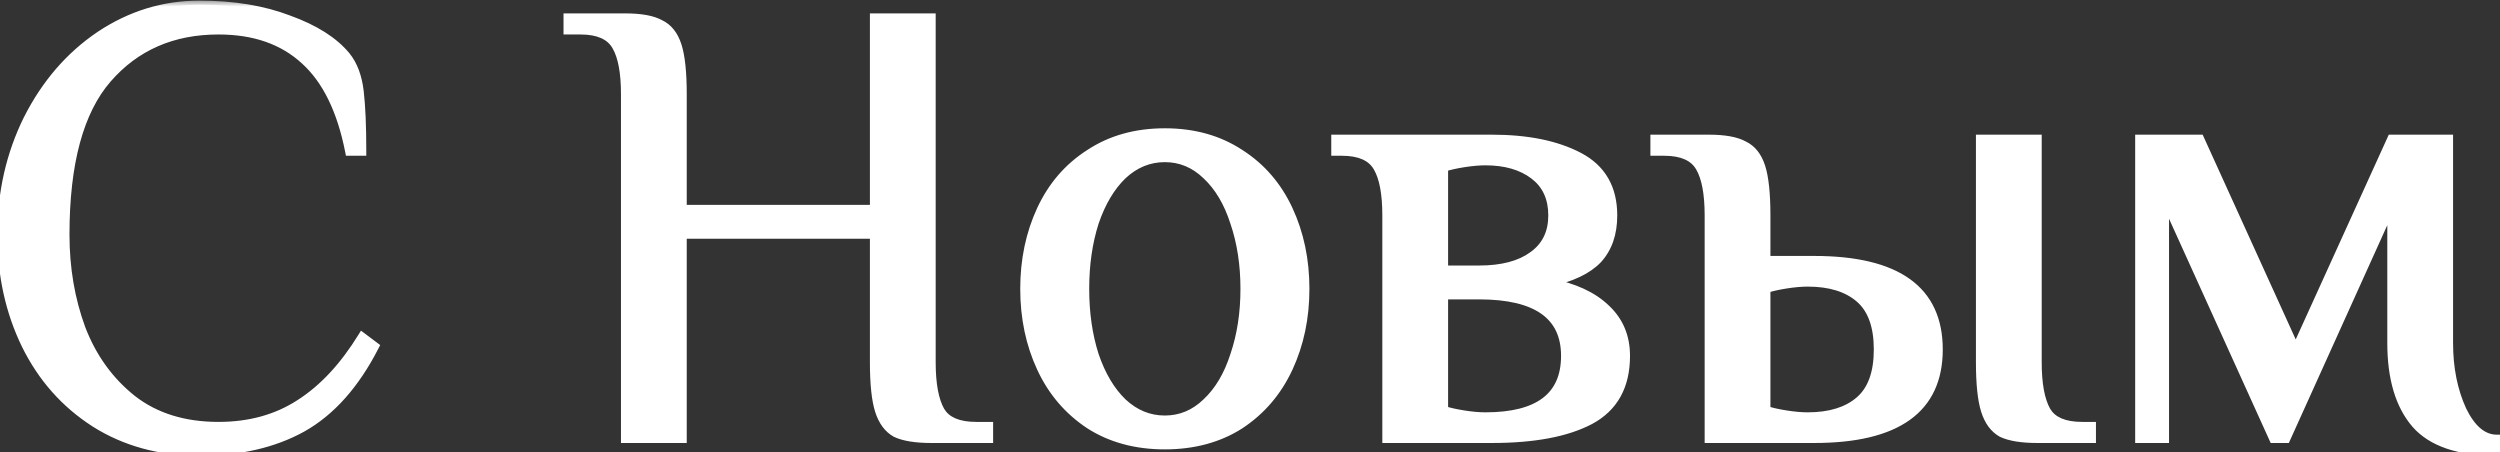
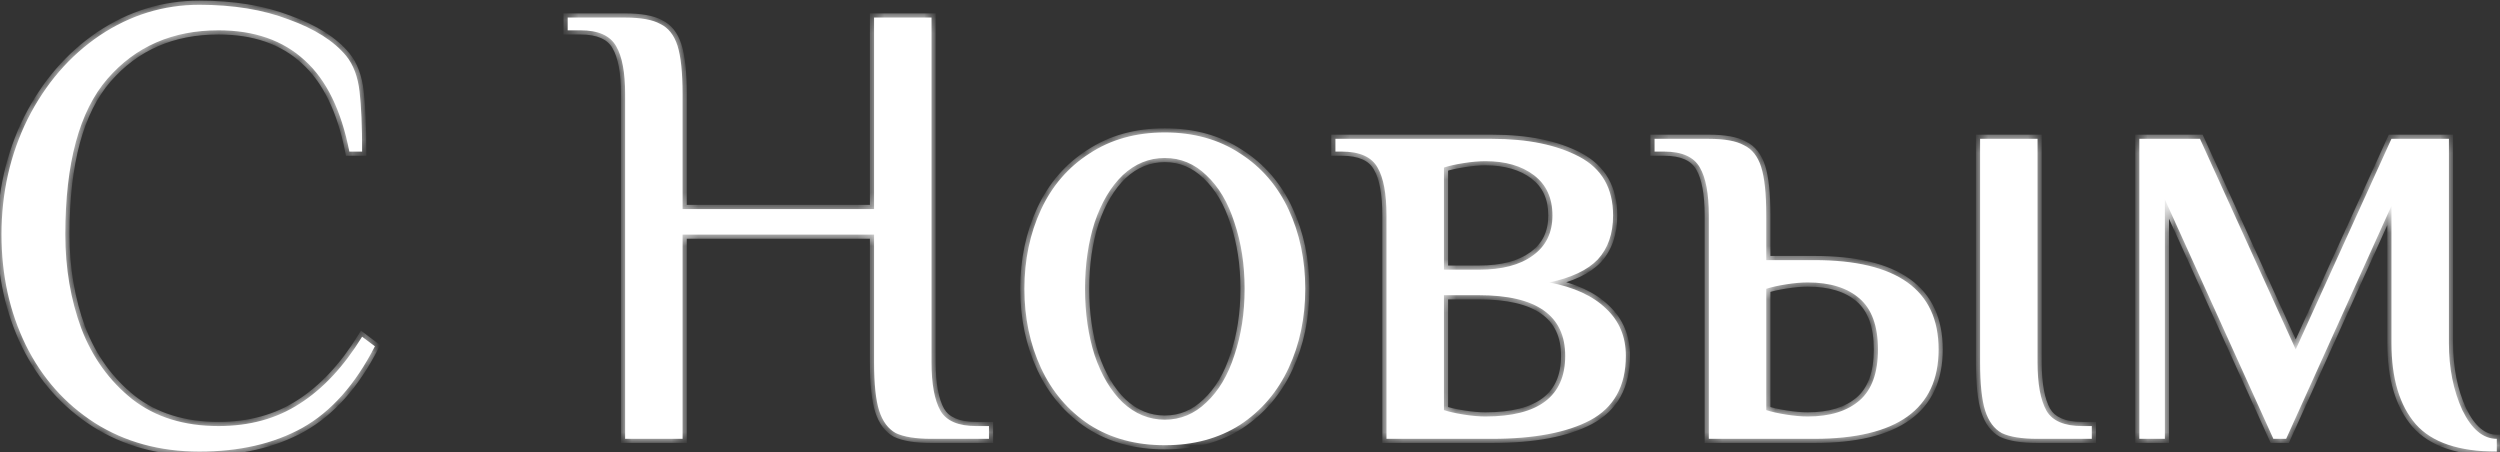
<svg xmlns="http://www.w3.org/2000/svg" width="188" height="34" viewBox="0 0 188 34" fill="none">
  <rect x="0" y="0" width="188" height="34" fill="#333333" stroke="none" />
  <mask id="path-1-outside-1_14_7504" maskUnits="userSpaceOnUse" x="-1" y="0" width="190" height="35" fill="black">
-     <rect fill="white" x="-1" width="190" height="35" />
-     <path d="M14.992 33.96C12.016 33.96 9.392 33.24 7.12 31.8C4.88 30.36 3.152 28.408 1.936 25.944C0.72 23.448 0.112 20.68 0.112 17.64C0.112 14.504 0.768 11.608 2.08 8.952C3.424 6.296 5.232 4.2 7.504 2.664C9.808 1.128 12.304 0.36 14.992 0.36C17.552 0.36 19.792 0.728 21.712 1.464C23.664 2.168 25.104 3.08 26.032 4.2C26.576 4.872 26.912 5.768 27.04 6.888C27.168 7.976 27.232 9.48 27.232 11.4H26.272C25.664 8.296 24.544 6.008 22.912 4.536C21.28 3.032 19.12 2.28 16.432 2.28C12.976 2.28 10.192 3.496 8.08 5.928C5.968 8.36 4.912 12.264 4.912 17.64C4.912 20.168 5.312 22.52 6.112 24.696C6.944 26.872 8.224 28.648 9.952 30.024C11.68 31.368 13.84 32.04 16.432 32.04C18.768 32.04 20.8 31.48 22.528 30.36C24.288 29.24 25.856 27.56 27.232 25.32L28.192 26.04C26.72 28.92 24.896 30.968 22.72 32.184C20.576 33.368 18 33.96 14.992 33.96ZM47.01 7.08C47.01 5.448 46.786 4.248 46.338 3.48C45.89 2.68 44.994 2.28 43.65 2.28H42.69V1.32H47.01C48.194 1.32 49.074 1.48 49.65 1.8C50.258 2.088 50.69 2.632 50.946 3.432C51.202 4.232 51.33 5.448 51.33 7.08V15.72H65.73V1.32H70.05V27.24C70.05 28.872 70.274 30.088 70.722 30.888C71.17 31.656 72.066 32.04 73.41 32.04H74.37V33H70.05C68.866 33 67.97 32.856 67.362 32.568C66.786 32.248 66.37 31.688 66.114 30.888C65.858 30.088 65.73 28.872 65.73 27.24V17.64H51.33V33H47.01V7.08ZM87.595 33.48C85.419 33.48 83.531 32.968 81.931 31.944C80.331 30.888 79.115 29.464 78.283 27.672C77.451 25.88 77.035 23.896 77.035 21.72C77.035 19.544 77.451 17.56 78.283 15.768C79.115 13.976 80.331 12.568 81.931 11.544C83.531 10.488 85.419 9.96 87.595 9.96C89.771 9.96 91.659 10.488 93.259 11.544C94.859 12.568 96.075 13.976 96.907 15.768C97.739 17.56 98.155 19.544 98.155 21.72C98.155 23.896 97.739 25.88 96.907 27.672C96.075 29.464 94.859 30.888 93.259 31.944C91.659 32.968 89.771 33.48 87.595 33.48ZM87.595 31.56C88.779 31.56 89.819 31.128 90.715 30.264C91.643 29.4 92.347 28.216 92.827 26.712C93.339 25.208 93.595 23.544 93.595 21.72C93.595 19.896 93.339 18.232 92.827 16.728C92.347 15.224 91.643 14.04 90.715 13.176C89.819 12.312 88.779 11.88 87.595 11.88C86.411 11.88 85.355 12.312 84.427 13.176C83.531 14.04 82.827 15.224 82.315 16.728C81.835 18.232 81.595 19.896 81.595 21.72C81.595 23.544 81.835 25.208 82.315 26.712C82.827 28.216 83.531 29.4 84.427 30.264C85.355 31.128 86.411 31.56 87.595 31.56ZM104.264 16.2C104.264 14.568 104.04 13.368 103.592 12.6C103.144 11.8 102.248 11.4 100.904 11.4H100.424V10.44H112.184C114.872 10.44 117.064 10.888 118.76 11.784C120.456 12.68 121.304 14.152 121.304 16.2C121.304 17.576 120.92 18.68 120.152 19.512C119.384 20.312 118.168 20.888 116.504 21.24C118.36 21.592 119.784 22.248 120.776 23.208C121.768 24.136 122.264 25.32 122.264 26.76C122.264 29.032 121.368 30.648 119.576 31.608C117.816 32.536 115.352 33 112.184 33H104.264V16.2ZM111.224 20.28C112.952 20.28 114.296 19.928 115.256 19.224C116.248 18.52 116.744 17.512 116.744 16.2C116.744 14.888 116.28 13.88 115.352 13.176C114.424 12.472 113.208 12.12 111.704 12.12C111.224 12.12 110.68 12.168 110.072 12.264C109.464 12.36 108.968 12.472 108.584 12.6V20.28H111.224ZM111.704 31.32C115.704 31.32 117.704 29.8 117.704 26.76C117.704 23.72 115.544 22.2 111.224 22.2H108.584V30.84C108.968 30.968 109.464 31.08 110.072 31.176C110.68 31.272 111.224 31.32 111.704 31.32ZM128.503 16.2C128.503 14.568 128.279 13.368 127.831 12.6C127.383 11.8 126.487 11.4 125.143 11.4H124.423V10.44H128.503C129.687 10.44 130.567 10.6 131.143 10.92C131.751 11.208 132.183 11.752 132.439 12.552C132.695 13.352 132.823 14.568 132.823 16.2V19.56H136.423C142.663 19.56 145.783 21.8 145.783 26.28C145.783 30.76 142.663 33 136.423 33H128.503V16.2ZM153.223 33C152.039 33 151.143 32.856 150.535 32.568C149.959 32.248 149.543 31.688 149.287 30.888C149.031 30.088 148.903 28.872 148.903 27.24V10.44H153.223V27.24C153.223 28.872 153.447 30.088 153.895 30.888C154.343 31.656 155.239 32.04 156.583 32.04H157.303V33H153.223ZM135.943 31.32C137.607 31.32 138.903 30.92 139.831 30.12C140.759 29.32 141.223 28.04 141.223 26.28C141.223 24.52 140.759 23.24 139.831 22.44C138.903 21.64 137.607 21.24 135.943 21.24C135.463 21.24 134.919 21.288 134.311 21.384C133.703 21.48 133.207 21.592 132.823 21.72V30.84C133.207 30.968 133.703 31.08 134.311 31.176C134.919 31.272 135.463 31.32 135.943 31.32ZM187.758 33.96C184.91 33.96 182.878 33.272 181.662 31.896C180.446 30.488 179.838 28.456 179.838 25.8V15.48L171.918 33H170.958L162.798 15V33H160.878V10.44H165.438L172.638 26.28L179.838 10.44H184.158V25.8C184.158 27.688 184.494 29.368 185.166 30.84C185.87 32.28 186.734 33 187.758 33V33.96Z" />
+     <path d="M14.992 33.96C12.016 33.96 9.392 33.24 7.12 31.8C4.88 30.36 3.152 28.408 1.936 25.944C0.72 23.448 0.112 20.68 0.112 17.64C0.112 14.504 0.768 11.608 2.08 8.952C3.424 6.296 5.232 4.2 7.504 2.664C9.808 1.128 12.304 0.36 14.992 0.36C17.552 0.36 19.792 0.728 21.712 1.464C23.664 2.168 25.104 3.08 26.032 4.2C26.576 4.872 26.912 5.768 27.04 6.888C27.168 7.976 27.232 9.48 27.232 11.4H26.272C25.664 8.296 24.544 6.008 22.912 4.536C21.28 3.032 19.12 2.28 16.432 2.28C12.976 2.28 10.192 3.496 8.08 5.928C5.968 8.36 4.912 12.264 4.912 17.64C4.912 20.168 5.312 22.52 6.112 24.696C6.944 26.872 8.224 28.648 9.952 30.024C11.68 31.368 13.84 32.04 16.432 32.04C18.768 32.04 20.8 31.48 22.528 30.36C24.288 29.24 25.856 27.56 27.232 25.32L28.192 26.04C26.72 28.92 24.896 30.968 22.72 32.184C20.576 33.368 18 33.96 14.992 33.96ZM47.01 7.08C47.01 5.448 46.786 4.248 46.338 3.48C45.89 2.68 44.994 2.28 43.65 2.28H42.69V1.32H47.01C48.194 1.32 49.074 1.48 49.65 1.8C50.258 2.088 50.69 2.632 50.946 3.432C51.202 4.232 51.33 5.448 51.33 7.08V15.72H65.73V1.32H70.05V27.24C70.05 28.872 70.274 30.088 70.722 30.888C71.17 31.656 72.066 32.04 73.41 32.04H74.37V33H70.05C68.866 33 67.97 32.856 67.362 32.568C66.786 32.248 66.37 31.688 66.114 30.888C65.858 30.088 65.73 28.872 65.73 27.24V17.64H51.33V33H47.01V7.08ZM87.595 33.48C85.419 33.48 83.531 32.968 81.931 31.944C80.331 30.888 79.115 29.464 78.283 27.672C77.451 25.88 77.035 23.896 77.035 21.72C77.035 19.544 77.451 17.56 78.283 15.768C79.115 13.976 80.331 12.568 81.931 11.544C83.531 10.488 85.419 9.96 87.595 9.96C89.771 9.96 91.659 10.488 93.259 11.544C94.859 12.568 96.075 13.976 96.907 15.768C97.739 17.56 98.155 19.544 98.155 21.72C98.155 23.896 97.739 25.88 96.907 27.672C96.075 29.464 94.859 30.888 93.259 31.944ZM87.595 31.56C88.779 31.56 89.819 31.128 90.715 30.264C91.643 29.4 92.347 28.216 92.827 26.712C93.339 25.208 93.595 23.544 93.595 21.72C93.595 19.896 93.339 18.232 92.827 16.728C92.347 15.224 91.643 14.04 90.715 13.176C89.819 12.312 88.779 11.88 87.595 11.88C86.411 11.88 85.355 12.312 84.427 13.176C83.531 14.04 82.827 15.224 82.315 16.728C81.835 18.232 81.595 19.896 81.595 21.72C81.595 23.544 81.835 25.208 82.315 26.712C82.827 28.216 83.531 29.4 84.427 30.264C85.355 31.128 86.411 31.56 87.595 31.56ZM104.264 16.2C104.264 14.568 104.04 13.368 103.592 12.6C103.144 11.8 102.248 11.4 100.904 11.4H100.424V10.44H112.184C114.872 10.44 117.064 10.888 118.76 11.784C120.456 12.68 121.304 14.152 121.304 16.2C121.304 17.576 120.92 18.68 120.152 19.512C119.384 20.312 118.168 20.888 116.504 21.24C118.36 21.592 119.784 22.248 120.776 23.208C121.768 24.136 122.264 25.32 122.264 26.76C122.264 29.032 121.368 30.648 119.576 31.608C117.816 32.536 115.352 33 112.184 33H104.264V16.2ZM111.224 20.28C112.952 20.28 114.296 19.928 115.256 19.224C116.248 18.52 116.744 17.512 116.744 16.2C116.744 14.888 116.28 13.88 115.352 13.176C114.424 12.472 113.208 12.12 111.704 12.12C111.224 12.12 110.68 12.168 110.072 12.264C109.464 12.36 108.968 12.472 108.584 12.6V20.28H111.224ZM111.704 31.32C115.704 31.32 117.704 29.8 117.704 26.76C117.704 23.72 115.544 22.2 111.224 22.2H108.584V30.84C108.968 30.968 109.464 31.08 110.072 31.176C110.68 31.272 111.224 31.32 111.704 31.32ZM128.503 16.2C128.503 14.568 128.279 13.368 127.831 12.6C127.383 11.8 126.487 11.4 125.143 11.4H124.423V10.44H128.503C129.687 10.44 130.567 10.6 131.143 10.92C131.751 11.208 132.183 11.752 132.439 12.552C132.695 13.352 132.823 14.568 132.823 16.2V19.56H136.423C142.663 19.56 145.783 21.8 145.783 26.28C145.783 30.76 142.663 33 136.423 33H128.503V16.2ZM153.223 33C152.039 33 151.143 32.856 150.535 32.568C149.959 32.248 149.543 31.688 149.287 30.888C149.031 30.088 148.903 28.872 148.903 27.24V10.44H153.223V27.24C153.223 28.872 153.447 30.088 153.895 30.888C154.343 31.656 155.239 32.04 156.583 32.04H157.303V33H153.223ZM135.943 31.32C137.607 31.32 138.903 30.92 139.831 30.12C140.759 29.32 141.223 28.04 141.223 26.28C141.223 24.52 140.759 23.24 139.831 22.44C138.903 21.64 137.607 21.24 135.943 21.24C135.463 21.24 134.919 21.288 134.311 21.384C133.703 21.48 133.207 21.592 132.823 21.72V30.84C133.207 30.968 133.703 31.08 134.311 31.176C134.919 31.272 135.463 31.32 135.943 31.32ZM187.758 33.96C184.91 33.96 182.878 33.272 181.662 31.896C180.446 30.488 179.838 28.456 179.838 25.8V15.48L171.918 33H170.958L162.798 15V33H160.878V10.44H165.438L172.638 26.28L179.838 10.44H184.158V25.8C184.158 27.688 184.494 29.368 185.166 30.84C185.87 32.28 186.734 33 187.758 33V33.96Z" />
  </mask>
  <path d="M14.992 33.96C12.016 33.96 9.392 33.24 7.12 31.8C4.88 30.36 3.152 28.408 1.936 25.944C0.72 23.448 0.112 20.68 0.112 17.64C0.112 14.504 0.768 11.608 2.08 8.952C3.424 6.296 5.232 4.2 7.504 2.664C9.808 1.128 12.304 0.36 14.992 0.36C17.552 0.36 19.792 0.728 21.712 1.464C23.664 2.168 25.104 3.08 26.032 4.2C26.576 4.872 26.912 5.768 27.04 6.888C27.168 7.976 27.232 9.48 27.232 11.4H26.272C25.664 8.296 24.544 6.008 22.912 4.536C21.28 3.032 19.12 2.28 16.432 2.28C12.976 2.28 10.192 3.496 8.08 5.928C5.968 8.36 4.912 12.264 4.912 17.64C4.912 20.168 5.312 22.52 6.112 24.696C6.944 26.872 8.224 28.648 9.952 30.024C11.68 31.368 13.84 32.04 16.432 32.04C18.768 32.04 20.8 31.48 22.528 30.36C24.288 29.24 25.856 27.56 27.232 25.32L28.192 26.04C26.72 28.92 24.896 30.968 22.72 32.184C20.576 33.368 18 33.96 14.992 33.96ZM47.01 7.08C47.01 5.448 46.786 4.248 46.338 3.48C45.89 2.68 44.994 2.28 43.65 2.28H42.69V1.32H47.01C48.194 1.32 49.074 1.48 49.65 1.8C50.258 2.088 50.69 2.632 50.946 3.432C51.202 4.232 51.33 5.448 51.33 7.08V15.72H65.73V1.32H70.05V27.24C70.05 28.872 70.274 30.088 70.722 30.888C71.17 31.656 72.066 32.04 73.41 32.04H74.37V33H70.05C68.866 33 67.97 32.856 67.362 32.568C66.786 32.248 66.37 31.688 66.114 30.888C65.858 30.088 65.73 28.872 65.73 27.24V17.64H51.33V33H47.01V7.08ZM87.595 33.48C85.419 33.48 83.531 32.968 81.931 31.944C80.331 30.888 79.115 29.464 78.283 27.672C77.451 25.88 77.035 23.896 77.035 21.72C77.035 19.544 77.451 17.56 78.283 15.768C79.115 13.976 80.331 12.568 81.931 11.544C83.531 10.488 85.419 9.96 87.595 9.96C89.771 9.96 91.659 10.488 93.259 11.544C94.859 12.568 96.075 13.976 96.907 15.768C97.739 17.56 98.155 19.544 98.155 21.72C98.155 23.896 97.739 25.88 96.907 27.672C96.075 29.464 94.859 30.888 93.259 31.944C91.659 32.968 89.771 33.48 87.595 33.48ZM87.595 31.56C88.779 31.56 89.819 31.128 90.715 30.264C91.643 29.4 92.347 28.216 92.827 26.712C93.339 25.208 93.595 23.544 93.595 21.72C93.595 19.896 93.339 18.232 92.827 16.728C92.347 15.224 91.643 14.04 90.715 13.176C89.819 12.312 88.779 11.88 87.595 11.88C86.411 11.88 85.355 12.312 84.427 13.176C83.531 14.04 82.827 15.224 82.315 16.728C81.835 18.232 81.595 19.896 81.595 21.72C81.595 23.544 81.835 25.208 82.315 26.712C82.827 28.216 83.531 29.4 84.427 30.264C85.355 31.128 86.411 31.56 87.595 31.56ZM104.264 16.2C104.264 14.568 104.04 13.368 103.592 12.6C103.144 11.8 102.248 11.4 100.904 11.4H100.424V10.44H112.184C114.872 10.44 117.064 10.888 118.76 11.784C120.456 12.68 121.304 14.152 121.304 16.2C121.304 17.576 120.92 18.68 120.152 19.512C119.384 20.312 118.168 20.888 116.504 21.24C118.36 21.592 119.784 22.248 120.776 23.208C121.768 24.136 122.264 25.32 122.264 26.76C122.264 29.032 121.368 30.648 119.576 31.608C117.816 32.536 115.352 33 112.184 33H104.264V16.2ZM111.224 20.28C112.952 20.28 114.296 19.928 115.256 19.224C116.248 18.52 116.744 17.512 116.744 16.2C116.744 14.888 116.28 13.88 115.352 13.176C114.424 12.472 113.208 12.12 111.704 12.12C111.224 12.12 110.68 12.168 110.072 12.264C109.464 12.36 108.968 12.472 108.584 12.6V20.28H111.224ZM111.704 31.32C115.704 31.32 117.704 29.8 117.704 26.76C117.704 23.72 115.544 22.2 111.224 22.2H108.584V30.84C108.968 30.968 109.464 31.08 110.072 31.176C110.68 31.272 111.224 31.32 111.704 31.32ZM128.503 16.2C128.503 14.568 128.279 13.368 127.831 12.6C127.383 11.8 126.487 11.4 125.143 11.4H124.423V10.44H128.503C129.687 10.44 130.567 10.6 131.143 10.92C131.751 11.208 132.183 11.752 132.439 12.552C132.695 13.352 132.823 14.568 132.823 16.2V19.56H136.423C142.663 19.56 145.783 21.8 145.783 26.28C145.783 30.76 142.663 33 136.423 33H128.503V16.2ZM153.223 33C152.039 33 151.143 32.856 150.535 32.568C149.959 32.248 149.543 31.688 149.287 30.888C149.031 30.088 148.903 28.872 148.903 27.24V10.44H153.223V27.24C153.223 28.872 153.447 30.088 153.895 30.888C154.343 31.656 155.239 32.04 156.583 32.04H157.303V33H153.223ZM135.943 31.32C137.607 31.32 138.903 30.92 139.831 30.12C140.759 29.32 141.223 28.04 141.223 26.28C141.223 24.52 140.759 23.24 139.831 22.44C138.903 21.64 137.607 21.24 135.943 21.24C135.463 21.24 134.919 21.288 134.311 21.384C133.703 21.48 133.207 21.592 132.823 21.72V30.84C133.207 30.968 133.703 31.08 134.311 31.176C134.919 31.272 135.463 31.32 135.943 31.32ZM187.758 33.96C184.91 33.96 182.878 33.272 181.662 31.896C180.446 30.488 179.838 28.456 179.838 25.8V15.48L171.918 33H170.958L162.798 15V33H160.878V10.44H165.438L172.638 26.28L179.838 10.44H184.158V25.8C184.158 27.688 184.494 29.368 185.166 30.84C185.87 32.28 186.734 33 187.758 33V33.96Z" fill="white" />
  <path d="M7.12 31.8L6.951 32.063L6.952 32.064L7.12 31.8ZM1.936 25.944L1.655 26.081L1.655 26.082L1.936 25.944ZM2.08 8.952L1.801 8.811L1.799 8.813L2.08 8.952ZM7.504 2.664L7.33 2.404L7.329 2.405L7.504 2.664ZM21.712 1.464L21.6 1.756L21.606 1.758L21.712 1.464ZM26.032 4.2L26.275 4.003L26.273 4L26.032 4.2ZM27.04 6.888L26.729 6.924L26.729 6.925L27.04 6.888ZM27.232 11.4V11.713H27.545V11.4H27.232ZM26.272 11.4L25.965 11.46L26.014 11.713H26.272V11.4ZM22.912 4.536L22.7 4.766L22.702 4.768L22.912 4.536ZM8.08 5.928L8.316 6.133L8.08 5.928ZM6.112 24.696L5.818 24.804L5.82 24.808L6.112 24.696ZM9.952 30.024L9.757 30.269L9.76 30.271L9.952 30.024ZM22.528 30.36L22.36 30.096L22.358 30.097L22.528 30.36ZM27.232 25.32L27.42 25.07L27.145 24.864L26.965 25.156L27.232 25.32ZM28.192 26.04L28.471 26.182L28.591 25.948L28.38 25.79L28.192 26.04ZM22.72 32.184L22.871 32.458L22.873 32.457L22.72 32.184ZM14.992 33.647C12.069 33.647 9.504 32.941 7.288 31.536L6.952 32.064C9.28 33.539 11.963 34.273 14.992 34.273V33.647ZM7.289 31.537C5.099 30.128 3.408 28.22 2.217 25.805L1.655 26.082C2.896 28.596 4.661 30.591 6.951 32.063L7.289 31.537ZM2.217 25.807C1.024 23.358 0.425 20.637 0.425 17.64H-0.201C-0.201 20.723 0.416 23.538 1.655 26.081L2.217 25.807ZM0.425 17.64C0.425 14.549 1.071 11.701 2.361 9.091L1.799 8.813C0.465 11.515 -0.201 14.459 -0.201 17.64H0.425ZM2.359 9.093C3.681 6.481 5.455 4.427 7.679 2.923L7.329 2.405C5.009 3.973 3.167 6.111 1.801 8.811L2.359 9.093ZM7.678 2.924C9.932 1.422 12.368 0.673 14.992 0.673V0.047C12.24 0.047 9.684 0.834 7.33 2.404L7.678 2.924ZM14.992 0.673C17.523 0.673 19.723 1.037 21.6 1.756L21.824 1.172C19.861 0.419 17.581 0.047 14.992 0.047V0.673ZM21.606 1.758C23.526 2.451 24.911 3.337 25.791 4.4L26.273 4C25.297 2.823 23.802 1.885 21.818 1.17L21.606 1.758ZM25.789 4.397C26.285 5.011 26.606 5.845 26.729 6.924L27.351 6.852C27.218 5.691 26.866 4.733 26.275 4.003L25.789 4.397ZM26.729 6.925C26.855 7.995 26.919 9.485 26.919 11.4H27.545C27.545 9.475 27.481 7.957 27.351 6.851L26.729 6.925ZM27.232 11.087H26.272V11.713H27.232V11.087ZM26.579 11.34C25.964 8.198 24.822 5.837 23.122 4.304L22.702 4.768C24.266 6.179 25.364 8.394 25.965 11.46L26.579 11.34ZM23.124 4.306C21.423 2.738 19.181 1.967 16.432 1.967V2.593C19.059 2.593 21.137 3.326 22.7 4.766L23.124 4.306ZM16.432 1.967C12.893 1.967 10.02 3.217 7.844 5.723L8.316 6.133C10.364 3.775 13.059 2.593 16.432 2.593V1.967ZM7.844 5.723C5.658 8.239 4.599 12.235 4.599 17.64H5.225C5.225 12.293 6.278 8.481 8.316 6.133L7.844 5.723ZM4.599 17.64C4.599 20.201 5.004 22.59 5.818 24.804L6.406 24.588C5.62 22.45 5.225 20.134 5.225 17.64H4.599ZM5.82 24.808C6.671 27.033 7.983 28.856 9.757 30.269L10.147 29.779C8.465 28.44 7.217 26.711 6.404 24.584L5.82 24.808ZM9.76 30.271C11.552 31.665 13.784 32.353 16.432 32.353V31.727C13.896 31.727 11.808 31.071 10.144 29.777L9.76 30.271ZM16.432 32.353C18.82 32.353 20.913 31.78 22.698 30.623L22.358 30.097C20.687 31.18 18.716 31.727 16.432 31.727V32.353ZM22.696 30.624C24.505 29.473 26.104 27.754 27.499 25.484L26.965 25.156C25.608 27.366 24.071 29.007 22.36 30.096L22.696 30.624ZM27.044 25.57L28.004 26.29L28.38 25.79L27.42 25.07L27.044 25.57ZM27.913 25.898C26.461 28.739 24.675 30.733 22.567 31.911L22.873 32.457C25.117 31.203 26.979 29.101 28.471 26.182L27.913 25.898ZM22.569 31.91C20.48 33.063 17.959 33.647 14.992 33.647V34.273C18.041 34.273 20.672 33.673 22.871 32.458L22.569 31.91ZM46.338 3.48L46.065 3.633L46.068 3.638L46.338 3.48ZM42.69 2.28H42.377V2.593H42.69V2.28ZM42.69 1.32V1.007H42.377V1.32H42.69ZM49.65 1.8L49.498 2.074L49.507 2.078L49.516 2.083L49.65 1.8ZM50.946 3.432L51.244 3.337L50.946 3.432ZM51.33 15.72H51.017V16.033H51.33V15.72ZM65.73 15.72V16.033H66.043V15.72H65.73ZM65.73 1.32V1.007H65.417V1.32H65.73ZM70.05 1.32H70.363V1.007H70.05V1.32ZM70.722 30.888L70.449 31.041L70.452 31.046L70.722 30.888ZM74.37 32.04H74.683V31.727H74.37V32.04ZM74.37 33V33.313H74.683V33H74.37ZM67.362 32.568L67.21 32.842L67.219 32.846L67.228 32.851L67.362 32.568ZM66.114 30.888L65.816 30.983L66.114 30.888ZM65.73 17.64H66.043V17.327H65.73V17.64ZM51.33 17.64V17.327H51.017V17.64H51.33ZM51.33 33V33.313H51.643V33H51.33ZM47.01 33H46.697V33.313H47.01V33ZM47.323 7.08C47.323 5.432 47.099 4.163 46.608 3.322L46.068 3.638C46.473 4.333 46.697 5.464 46.697 7.08H47.323ZM46.611 3.327C46.084 2.386 45.049 1.967 43.65 1.967V2.593C44.939 2.593 45.696 2.974 46.065 3.633L46.611 3.327ZM43.65 1.967H42.69V2.593H43.65V1.967ZM43.003 2.28V1.32H42.377V2.28H43.003ZM42.69 1.633H47.01V1.007H42.69V1.633ZM47.01 1.633C48.177 1.633 48.992 1.793 49.498 2.074L49.802 1.526C49.156 1.167 48.211 1.007 47.01 1.007V1.633ZM49.516 2.083C50.027 2.325 50.411 2.788 50.648 3.527L51.244 3.337C50.968 2.476 50.489 1.851 49.784 1.517L49.516 2.083ZM50.648 3.527C50.889 4.28 51.017 5.456 51.017 7.08H51.643C51.643 5.44 51.515 4.184 51.244 3.337L50.648 3.527ZM51.017 7.08V15.72H51.643V7.08H51.017ZM51.33 16.033H65.73V15.407H51.33V16.033ZM66.043 15.72V1.32H65.417V15.72H66.043ZM65.73 1.633H70.05V1.007H65.73V1.633ZM69.737 1.32V27.24H70.363V1.32H69.737ZM69.737 27.24C69.737 28.89 69.961 30.171 70.449 31.041L70.995 30.735C70.586 30.005 70.363 28.854 70.363 27.24H69.737ZM70.452 31.046C70.981 31.953 72.016 32.353 73.41 32.353V31.727C72.116 31.727 71.359 31.359 70.992 30.73L70.452 31.046ZM73.41 32.353H74.37V31.727H73.41V32.353ZM74.057 32.04V33H74.683V32.04H74.057ZM74.37 32.687H70.05V33.313H74.37V32.687ZM70.05 32.687C68.882 32.687 68.041 32.544 67.496 32.285L67.228 32.851C67.898 33.168 68.85 33.313 70.05 33.313V32.687ZM67.514 32.294C67.025 32.023 66.651 31.538 66.412 30.793L65.816 30.983C66.089 31.837 66.547 32.473 67.21 32.842L67.514 32.294ZM66.412 30.793C66.171 30.04 66.043 28.864 66.043 27.24H65.417C65.417 28.88 65.545 30.136 65.816 30.983L66.412 30.793ZM66.043 27.24V17.64H65.417V27.24H66.043ZM65.73 17.327H51.33V17.953H65.73V17.327ZM51.017 17.64V33H51.643V17.64H51.017ZM51.33 32.687H47.01V33.313H51.33V32.687ZM47.323 33V7.08H46.697V33H47.323ZM81.931 31.944L81.759 32.205L81.762 32.208L81.931 31.944ZM78.283 27.672L78.567 27.54L78.283 27.672ZM78.283 15.768L77.999 15.636L78.283 15.768ZM81.931 11.544L82.1 11.808L82.103 11.805L81.931 11.544ZM93.259 11.544L93.087 11.805L93.09 11.808L93.259 11.544ZM96.907 15.768L97.191 15.636L96.907 15.768ZM96.907 27.672L96.623 27.54L96.907 27.672ZM93.259 31.944L93.428 32.208L93.431 32.205L93.259 31.944ZM90.715 30.264L90.502 30.035L90.498 30.039L90.715 30.264ZM92.827 26.712L92.531 26.611L92.529 26.617L92.827 26.712ZM92.827 16.728L92.529 16.823L92.531 16.829L92.827 16.728ZM90.715 13.176L90.498 13.401L90.502 13.405L90.715 13.176ZM84.427 13.176L84.214 12.947L84.21 12.951L84.427 13.176ZM82.315 16.728L82.019 16.627L82.017 16.633L82.315 16.728ZM82.315 26.712L82.017 26.807L82.019 26.813L82.315 26.712ZM84.427 30.264L84.21 30.489L84.214 30.493L84.427 30.264ZM87.595 33.167C85.47 33.167 83.642 32.668 82.1 31.68L81.762 32.208C83.42 33.268 85.368 33.793 87.595 33.793V33.167ZM82.103 31.683C80.553 30.66 79.375 29.281 78.567 27.54L77.999 27.804C78.855 29.647 80.109 31.116 81.759 32.205L82.103 31.683ZM78.567 27.54C77.756 25.794 77.348 23.855 77.348 21.72H76.722C76.722 23.937 77.146 25.966 77.999 27.804L78.567 27.54ZM77.348 21.72C77.348 19.585 77.756 17.646 78.567 15.9L77.999 15.636C77.146 17.474 76.722 19.503 76.722 21.72H77.348ZM78.567 15.9C79.375 14.159 80.552 12.798 82.1 11.808L81.762 11.28C80.11 12.338 78.855 13.793 77.999 15.636L78.567 15.9ZM82.103 11.805C83.645 10.787 85.472 10.273 87.595 10.273V9.647C85.366 9.647 83.416 10.189 81.759 11.283L82.103 11.805ZM87.595 10.273C89.718 10.273 91.544 10.787 93.087 11.805L93.431 11.283C91.773 10.189 89.824 9.647 87.595 9.647V10.273ZM93.09 11.808C94.638 12.798 95.815 14.159 96.623 15.9L97.191 15.636C96.335 13.793 95.08 12.338 93.428 11.28L93.09 11.808ZM96.623 15.9C97.434 17.646 97.842 19.585 97.842 21.72H98.468C98.468 19.503 98.044 17.474 97.191 15.636L96.623 15.9ZM97.842 21.72C97.842 23.855 97.434 25.794 96.623 27.54L97.191 27.804C98.044 25.966 98.468 23.937 98.468 21.72H97.842ZM96.623 27.54C95.815 29.281 94.637 30.66 93.087 31.683L93.431 32.205C95.081 31.116 96.335 29.647 97.191 27.804L96.623 27.54ZM93.09 31.68C91.548 32.668 89.72 33.167 87.595 33.167V33.793C89.822 33.793 91.77 33.268 93.428 32.208L93.09 31.68ZM87.595 31.873C88.865 31.873 89.981 31.406 90.932 30.489L90.498 30.039C89.657 30.85 88.694 31.247 87.595 31.247V31.873ZM90.928 30.493C91.904 29.584 92.633 28.35 93.125 26.807L92.529 26.617C92.061 28.082 91.382 29.215 90.502 30.035L90.928 30.493ZM93.123 26.813C93.648 25.272 93.908 23.573 93.908 21.72H93.282C93.282 23.515 93.03 25.144 92.531 26.611L93.123 26.813ZM93.908 21.72C93.908 19.867 93.648 18.168 93.123 16.627L92.531 16.829C93.03 18.296 93.282 19.925 93.282 21.72H93.908ZM93.125 16.633C92.633 15.09 91.904 13.855 90.928 12.947L90.502 13.405C91.382 14.225 92.061 15.358 92.529 16.823L93.125 16.633ZM90.932 12.951C89.981 12.034 88.865 11.567 87.595 11.567V12.193C88.694 12.193 89.657 12.59 90.498 13.401L90.932 12.951ZM87.595 11.567C86.326 11.567 85.195 12.033 84.214 12.947L84.64 13.405C85.515 12.591 86.496 12.193 87.595 12.193V11.567ZM84.21 12.951C83.269 13.858 82.543 15.089 82.019 16.627L82.611 16.829C83.112 15.359 83.793 14.222 84.644 13.401L84.21 12.951ZM82.017 16.633C81.526 18.172 81.282 19.869 81.282 21.72H81.908C81.908 19.923 82.144 18.292 82.613 16.823L82.017 16.633ZM81.282 21.72C81.282 23.571 81.526 25.268 82.017 26.807L82.613 26.617C82.144 25.148 81.908 23.517 81.908 21.72H81.282ZM82.019 26.813C82.543 28.351 83.269 29.582 84.21 30.489L84.644 30.039C83.793 29.218 83.112 28.081 82.611 26.611L82.019 26.813ZM84.214 30.493C85.195 31.407 86.326 31.873 87.595 31.873V31.247C86.496 31.247 85.515 30.849 84.64 30.035L84.214 30.493ZM103.592 12.6L103.319 12.753L103.322 12.758L103.592 12.6ZM100.424 11.4H100.111V11.713H100.424V11.4ZM100.424 10.44V10.127H100.111V10.44H100.424ZM118.76 11.784L118.614 12.061L118.76 11.784ZM120.152 19.512L120.378 19.729L120.382 19.724L120.152 19.512ZM116.504 21.24L116.439 20.934L116.446 21.547L116.504 21.24ZM120.776 23.208L120.558 23.433L120.562 23.436L120.776 23.208ZM119.576 31.608L119.722 31.885L119.724 31.884L119.576 31.608ZM104.264 33H103.951V33.313H104.264V33ZM115.256 19.224L115.075 18.969L115.071 18.972L115.256 19.224ZM115.352 13.176L115.163 13.425L115.352 13.176ZM110.072 12.264L110.121 12.573L110.072 12.264ZM108.584 12.6L108.485 12.303L108.271 12.374V12.6H108.584ZM108.584 20.28H108.271V20.593H108.584V20.28ZM108.584 22.2V21.887H108.271V22.2H108.584ZM108.584 30.84H108.271V31.066L108.485 31.137L108.584 30.84ZM110.072 31.176L110.121 30.867L110.072 31.176ZM104.577 16.2C104.577 14.552 104.353 13.284 103.862 12.442L103.322 12.758C103.727 13.453 103.951 14.584 103.951 16.2H104.577ZM103.865 12.447C103.338 11.506 102.303 11.087 100.904 11.087V11.713C102.193 11.713 102.95 12.094 103.319 12.753L103.865 12.447ZM100.904 11.087H100.424V11.713H100.904V11.087ZM100.737 11.4V10.44H100.111V11.4H100.737ZM100.424 10.753H112.184V10.127H100.424V10.753ZM112.184 10.753C114.84 10.753 116.977 11.196 118.614 12.061L118.906 11.507C117.151 10.58 114.904 10.127 112.184 10.127V10.753ZM118.614 12.061C119.417 12.485 120.006 13.038 120.397 13.716C120.788 14.396 120.991 15.22 120.991 16.2H121.617C121.617 15.132 121.396 14.196 120.939 13.404C120.482 12.61 119.8 11.979 118.906 11.507L118.614 12.061ZM120.991 16.2C120.991 17.515 120.626 18.537 119.922 19.3L120.382 19.724C121.214 18.823 121.617 17.637 121.617 16.2H120.991ZM119.926 19.295C119.219 20.032 118.072 20.588 116.439 20.934L116.569 21.546C118.264 21.188 119.549 20.592 120.378 19.729L119.926 19.295ZM116.446 21.547C118.263 21.892 119.624 22.528 120.559 23.433L120.994 22.983C119.944 21.968 118.457 21.292 116.562 20.933L116.446 21.547ZM120.562 23.436C121.487 24.302 121.951 25.401 121.951 26.76H122.577C122.577 25.239 122.049 23.971 120.99 22.98L120.562 23.436ZM121.951 26.76C121.951 27.855 121.735 28.772 121.318 29.524C120.903 30.274 120.277 30.878 119.428 31.332L119.724 31.884C120.667 31.378 121.386 30.694 121.866 29.828C122.345 28.964 122.577 27.937 122.577 26.76H121.951ZM119.43 31.331C117.734 32.225 115.328 32.687 112.184 32.687V33.313C115.376 33.313 117.898 32.847 119.722 31.885L119.43 31.331ZM112.184 32.687H104.264V33.313H112.184V32.687ZM104.577 33V16.2H103.951V33H104.577ZM111.224 20.593C112.99 20.593 114.408 20.234 115.441 19.476L115.071 18.972C114.184 19.622 112.914 19.967 111.224 19.967V20.593ZM115.437 19.479C116.519 18.711 117.057 17.604 117.057 16.2H116.431C116.431 17.42 115.977 18.329 115.075 18.969L115.437 19.479ZM117.057 16.2C117.057 14.804 116.558 13.698 115.541 12.927L115.163 13.425C116.002 14.062 116.431 14.972 116.431 16.2H117.057ZM115.541 12.927C114.545 12.171 113.256 11.807 111.704 11.807V12.433C113.16 12.433 114.303 12.773 115.163 13.425L115.541 12.927ZM111.704 11.807C111.204 11.807 110.643 11.857 110.023 11.955L110.121 12.573C110.717 12.479 111.244 12.433 111.704 12.433V11.807ZM110.023 11.955C109.406 12.052 108.892 12.168 108.485 12.303L108.683 12.897C109.045 12.776 109.522 12.668 110.121 12.573L110.023 11.955ZM108.271 12.6V20.28H108.897V12.6H108.271ZM108.584 20.593H111.224V19.967H108.584V20.593ZM111.704 31.633C113.735 31.633 115.315 31.249 116.393 30.429C117.488 29.597 118.017 28.355 118.017 26.76H117.391C117.391 28.205 116.92 29.243 116.015 29.931C115.093 30.631 113.673 31.007 111.704 31.007V31.633ZM118.017 26.76C118.017 25.156 117.441 23.912 116.264 23.084C115.108 22.27 113.411 21.887 111.224 21.887V22.513C113.357 22.513 114.901 22.89 115.904 23.596C116.887 24.288 117.391 25.324 117.391 26.76H118.017ZM111.224 21.887H108.584V22.513H111.224V21.887ZM108.271 22.2V30.84H108.897V22.2H108.271ZM108.485 31.137C108.892 31.272 109.406 31.388 110.023 31.485L110.121 30.867C109.522 30.772 109.045 30.664 108.683 30.543L108.485 31.137ZM110.023 31.485C110.643 31.583 111.204 31.633 111.704 31.633V31.007C111.244 31.007 110.717 30.961 110.121 30.867L110.023 31.485ZM127.831 12.6L127.558 12.753L127.561 12.758L127.831 12.6ZM124.423 11.4H124.11V11.713H124.423V11.4ZM124.423 10.44V10.127H124.11V10.44H124.423ZM131.143 10.92L130.991 11.194L131 11.198L131.009 11.203L131.143 10.92ZM132.823 19.56H132.51V19.873H132.823V19.56ZM128.503 33H128.19V33.313H128.503V33ZM150.535 32.568L150.383 32.842L150.392 32.846L150.401 32.851L150.535 32.568ZM149.287 30.888L149.585 30.793L149.287 30.888ZM148.903 10.44V10.127H148.59V10.44H148.903ZM153.223 10.44H153.536V10.127H153.223V10.44ZM153.895 30.888L153.622 31.041L153.625 31.046L153.895 30.888ZM157.303 32.04H157.616V31.727H157.303V32.04ZM157.303 33V33.313H157.616V33H157.303ZM139.831 30.12L140.035 30.357L139.831 30.12ZM139.831 22.44L140.035 22.203L139.831 22.44ZM134.311 21.384L134.262 21.075L134.311 21.384ZM132.823 21.72L132.724 21.423L132.51 21.494V21.72H132.823ZM132.823 30.84H132.51V31.066L132.724 31.137L132.823 30.84ZM134.311 31.176L134.36 30.867L134.311 31.176ZM128.816 16.2C128.816 14.552 128.592 13.284 128.101 12.442L127.561 12.758C127.966 13.453 128.19 14.584 128.19 16.2H128.816ZM128.104 12.447C127.577 11.506 126.542 11.087 125.143 11.087V11.713C126.432 11.713 127.189 12.094 127.558 12.753L128.104 12.447ZM125.143 11.087H124.423V11.713H125.143V11.087ZM124.736 11.4V10.44H124.11V11.4H124.736ZM124.423 10.753H128.503V10.127H124.423V10.753ZM128.503 10.753C129.67 10.753 130.485 10.913 130.991 11.194L131.295 10.646C130.649 10.287 129.704 10.127 128.503 10.127V10.753ZM131.009 11.203C131.52 11.445 131.904 11.908 132.141 12.647L132.737 12.457C132.462 11.596 131.982 10.971 131.277 10.637L131.009 11.203ZM132.141 12.647C132.382 13.4 132.51 14.576 132.51 16.2H133.136C133.136 14.56 133.008 13.304 132.737 12.457L132.141 12.647ZM132.51 16.2V19.56H133.136V16.2H132.51ZM132.823 19.873H136.423V19.247H132.823V19.873ZM136.423 19.873C139.515 19.873 141.778 20.43 143.26 21.494C144.724 22.545 145.47 24.122 145.47 26.28H146.096C146.096 23.958 145.282 22.175 143.626 20.986C141.988 19.81 139.571 19.247 136.423 19.247V19.873ZM145.47 26.28C145.47 28.438 144.724 30.015 143.26 31.066C141.778 32.13 139.515 32.687 136.423 32.687V33.313C139.571 33.313 141.988 32.75 143.626 31.574C145.282 30.385 146.096 28.602 146.096 26.28H145.47ZM136.423 32.687H128.503V33.313H136.423V32.687ZM128.816 33V16.2H128.19V33H128.816ZM153.223 32.687C152.055 32.687 151.214 32.544 150.669 32.285L150.401 32.851C151.072 33.168 152.023 33.313 153.223 33.313V32.687ZM150.687 32.294C150.198 32.023 149.824 31.538 149.585 30.793L148.989 30.983C149.262 31.837 149.72 32.473 150.383 32.842L150.687 32.294ZM149.585 30.793C149.344 30.04 149.216 28.864 149.216 27.24H148.59C148.59 28.88 148.718 30.136 148.989 30.983L149.585 30.793ZM149.216 27.24V10.44H148.59V27.24H149.216ZM148.903 10.753H153.223V10.127H148.903V10.753ZM152.91 10.44V27.24H153.536V10.44H152.91ZM152.91 27.24C152.91 28.89 153.135 30.171 153.622 31.041L154.168 30.735C153.759 30.005 153.536 28.854 153.536 27.24H152.91ZM153.625 31.046C154.154 31.953 155.189 32.353 156.583 32.353V31.727C155.289 31.727 154.532 31.359 154.165 30.73L153.625 31.046ZM156.583 32.353H157.303V31.727H156.583V32.353ZM156.99 32.04V33H157.616V32.04H156.99ZM157.303 32.687H153.223V33.313H157.303V32.687ZM135.943 31.633C137.655 31.633 139.033 31.221 140.035 30.357L139.627 29.883C138.773 30.619 137.559 31.007 135.943 31.007V31.633ZM140.035 30.357C141.058 29.475 141.536 28.09 141.536 26.28H140.91C140.91 27.99 140.46 29.165 139.627 29.883L140.035 30.357ZM141.536 26.28C141.536 24.47 141.058 23.085 140.035 22.203L139.627 22.677C140.46 23.395 140.91 24.57 140.91 26.28H141.536ZM140.035 22.203C139.033 21.339 137.655 20.927 135.943 20.927V21.553C137.559 21.553 138.773 21.941 139.627 22.677L140.035 22.203ZM135.943 20.927C135.443 20.927 134.882 20.977 134.262 21.075L134.36 21.693C134.956 21.599 135.483 21.553 135.943 21.553V20.927ZM134.262 21.075C133.645 21.172 133.13 21.288 132.724 21.423L132.922 22.017C133.284 21.896 133.761 21.788 134.36 21.693L134.262 21.075ZM132.51 21.72V30.84H133.136V21.72H132.51ZM132.724 31.137C133.13 31.272 133.645 31.388 134.262 31.485L134.36 30.867C133.761 30.772 133.284 30.664 132.922 30.543L132.724 31.137ZM134.262 31.485C134.882 31.583 135.443 31.633 135.943 31.633V31.007C135.483 31.007 134.956 30.961 134.36 30.867L134.262 31.485ZM187.758 33.96V34.273H188.071V33.96H187.758ZM181.662 31.896L181.425 32.101L181.427 32.103L181.662 31.896ZM179.838 15.48H180.151L179.553 15.351L179.838 15.48ZM171.918 33V33.313H172.12L172.203 33.129L171.918 33ZM170.958 33L170.673 33.129L170.756 33.313H170.958V33ZM162.798 15L163.083 14.871L162.485 15H162.798ZM162.798 33V33.313H163.111V33H162.798ZM160.878 33H160.565V33.313H160.878V33ZM160.878 10.44V10.127H160.565V10.44H160.878ZM165.438 10.44L165.723 10.31L165.639 10.127H165.438V10.44ZM172.638 26.28L172.353 26.41L172.638 27.036L172.923 26.41L172.638 26.28ZM179.838 10.44V10.127H179.636L179.553 10.31L179.838 10.44ZM184.158 10.44H184.471V10.127H184.158V10.44ZM185.166 30.84L184.881 30.97L184.885 30.977L185.166 30.84ZM187.758 33H188.071V32.687H187.758V33ZM187.758 33.647C184.95 33.647 183.027 32.968 181.896 31.689L181.427 32.103C182.729 33.576 184.869 34.273 187.758 34.273V33.647ZM181.899 31.692C180.749 30.36 180.151 28.413 180.151 25.8H179.525C179.525 28.499 180.143 30.616 181.425 32.1L181.899 31.692ZM180.151 25.8V15.48H179.525V25.8H180.151ZM179.553 15.351L171.633 32.871L172.203 33.129L180.123 15.609L179.553 15.351ZM171.918 32.687H170.958V33.313H171.918V32.687ZM171.243 32.871L163.083 14.871L162.513 15.129L170.673 33.129L171.243 32.871ZM162.485 15V33H163.111V15H162.485ZM162.798 32.687H160.878V33.313H162.798V32.687ZM161.191 33V10.44H160.565V33H161.191ZM160.878 10.753H165.438V10.127H160.878V10.753ZM165.153 10.569L172.353 26.41L172.923 26.151L165.723 10.31L165.153 10.569ZM172.923 26.41L180.123 10.569L179.553 10.31L172.353 26.151L172.923 26.41ZM179.838 10.753H184.158V10.127H179.838V10.753ZM183.845 10.44V25.8H184.471V10.44H183.845ZM183.845 25.8C183.845 27.725 184.188 29.451 184.881 30.97L185.451 30.71C184.8 29.285 184.471 27.651 184.471 25.8H183.845ZM184.885 30.977C185.609 32.458 186.555 33.313 187.758 33.313V32.687C186.913 32.687 186.131 32.102 185.447 30.703L184.885 30.977ZM187.445 33V33.96H188.071V33H187.445Z" fill="white" mask="url(#path-1-outside-1_14_7504)" />
</svg>